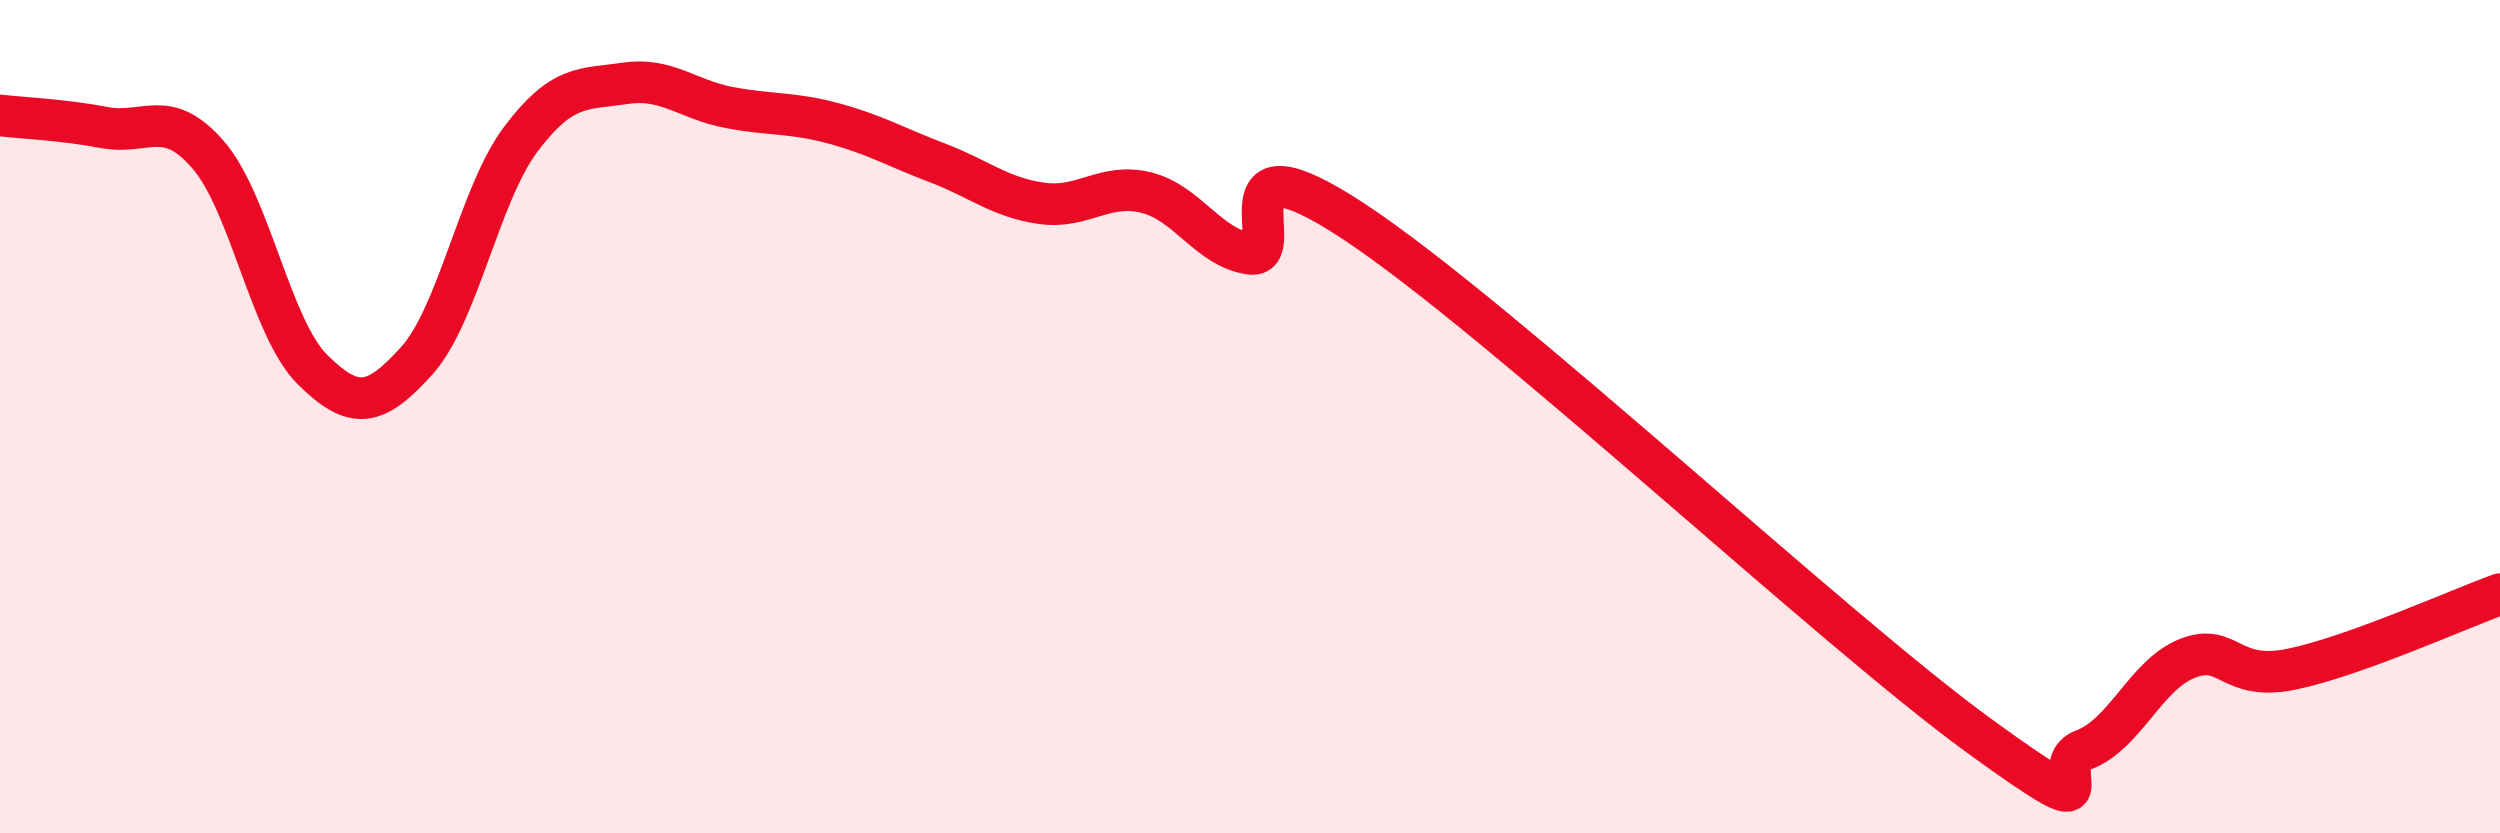
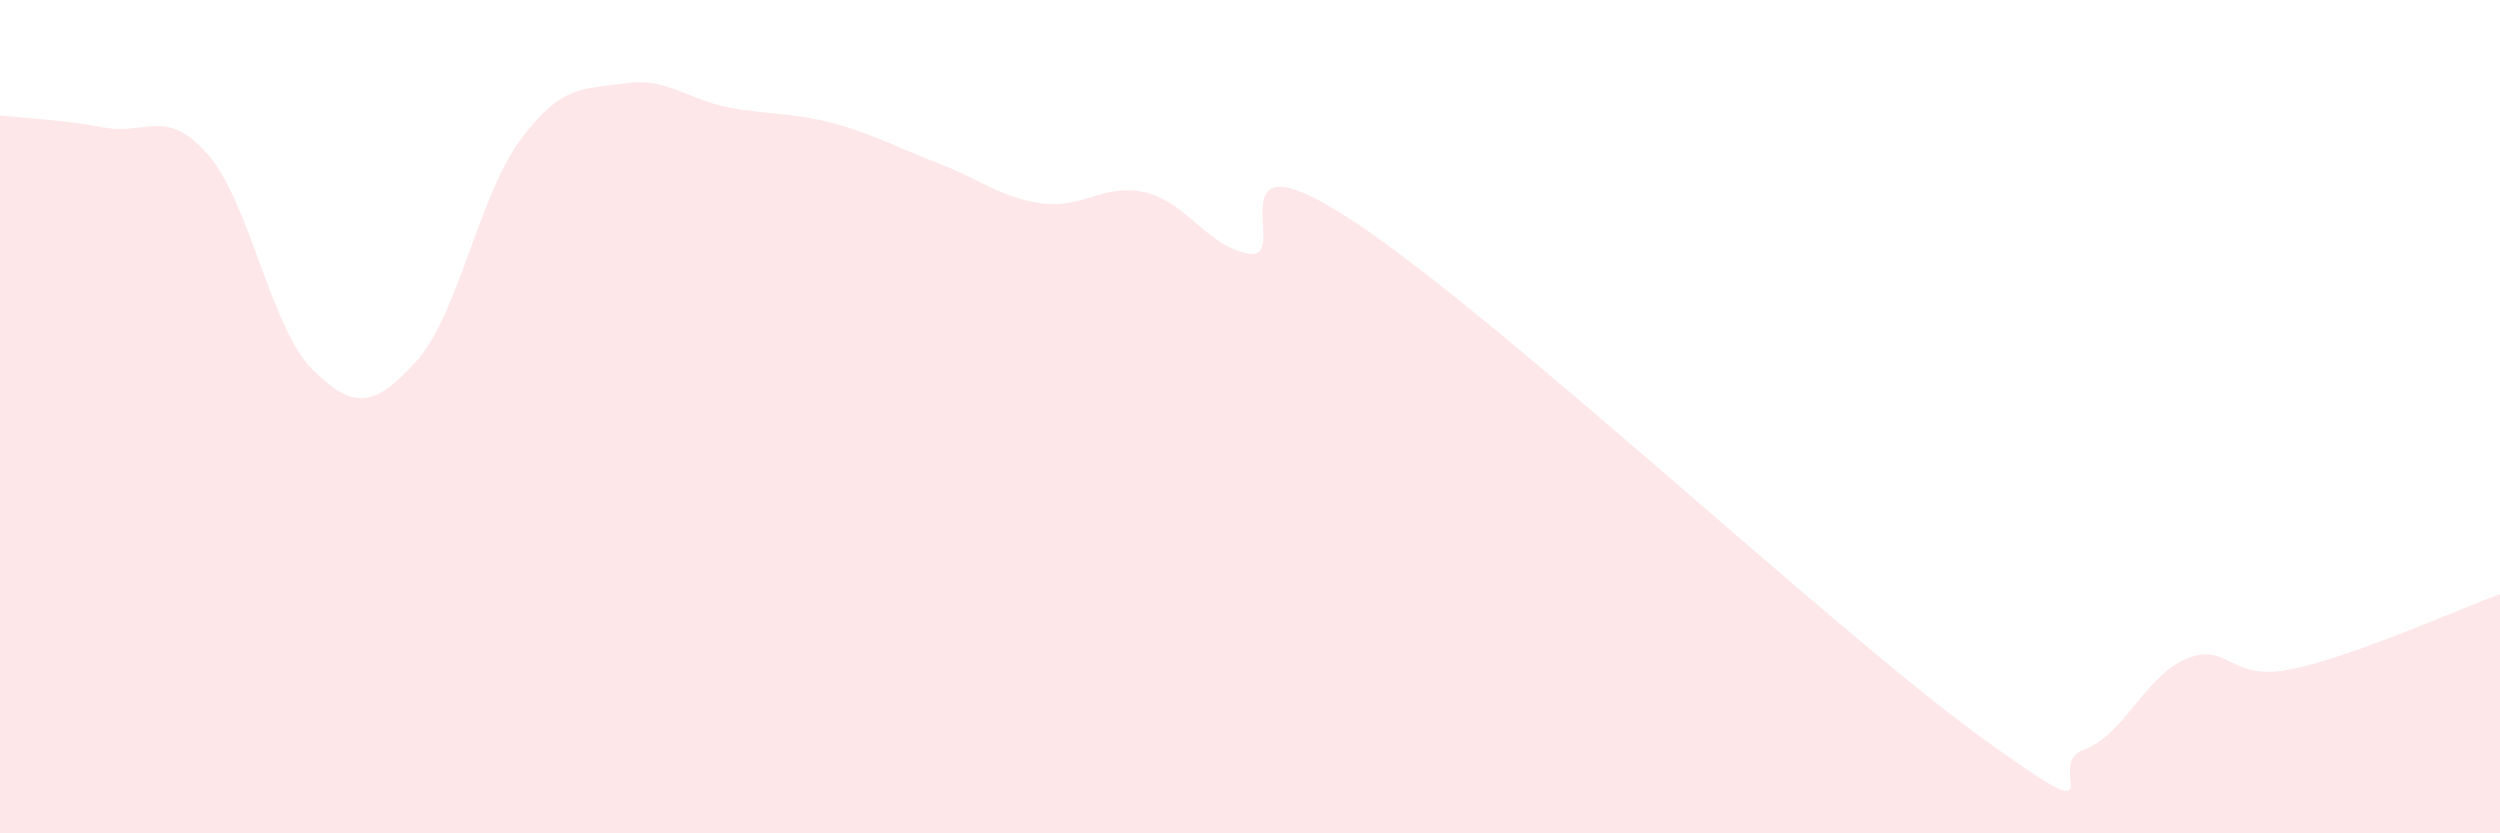
<svg xmlns="http://www.w3.org/2000/svg" width="60" height="20" viewBox="0 0 60 20">
  <path d="M 0,2.77 C 0.5,2.83 1.5,2.87 2.5,3.06 C 3.5,3.25 4,2.56 5,3.72 C 6,4.88 6.5,7.88 7.5,8.87 C 8.5,9.86 9,9.77 10,8.66 C 11,7.55 11.5,4.67 12.5,3.34 C 13.5,2.01 14,2.15 15,2 C 16,1.85 16.5,2.39 17.5,2.58 C 18.5,2.77 19,2.69 20,2.96 C 21,3.23 21.5,3.53 22.5,3.91 C 23.5,4.29 24,4.74 25,4.88 C 26,5.02 26.5,4.38 27.5,4.62 C 28.5,4.86 29,5.95 30,6.09 C 31,6.23 29,3.01 32.5,5.32 C 36,7.63 44,15.12 47.5,17.66 C 51,20.2 49,18.37 50,18 C 51,17.63 51.5,16.19 52.5,15.8 C 53.5,15.41 53.5,16.37 55,16.06 C 56.5,15.75 59,14.62 60,14.26L60 20L0 20Z" fill="#EB0A25" opacity="0.1" stroke-linecap="round" stroke-linejoin="round" />
-   <path d="M 0,2.77 C 0.5,2.83 1.5,2.87 2.5,3.06 C 3.5,3.25 4,2.56 5,3.72 C 6,4.88 6.5,7.88 7.5,8.87 C 8.5,9.86 9,9.77 10,8.66 C 11,7.55 11.5,4.67 12.5,3.34 C 13.5,2.01 14,2.15 15,2 C 16,1.85 16.5,2.39 17.5,2.58 C 18.5,2.77 19,2.69 20,2.96 C 21,3.23 21.5,3.53 22.5,3.91 C 23.5,4.29 24,4.74 25,4.88 C 26,5.02 26.5,4.38 27.5,4.62 C 28.5,4.86 29,5.95 30,6.09 C 31,6.23 29,3.01 32.5,5.32 C 36,7.63 44,15.12 47.5,17.66 C 51,20.2 49,18.37 50,18 C 51,17.63 51.5,16.19 52.5,15.8 C 53.5,15.41 53.5,16.37 55,16.06 C 56.5,15.75 59,14.62 60,14.26" stroke="#EB0A25" stroke-width="1" fill="none" stroke-linecap="round" stroke-linejoin="round" />
</svg>